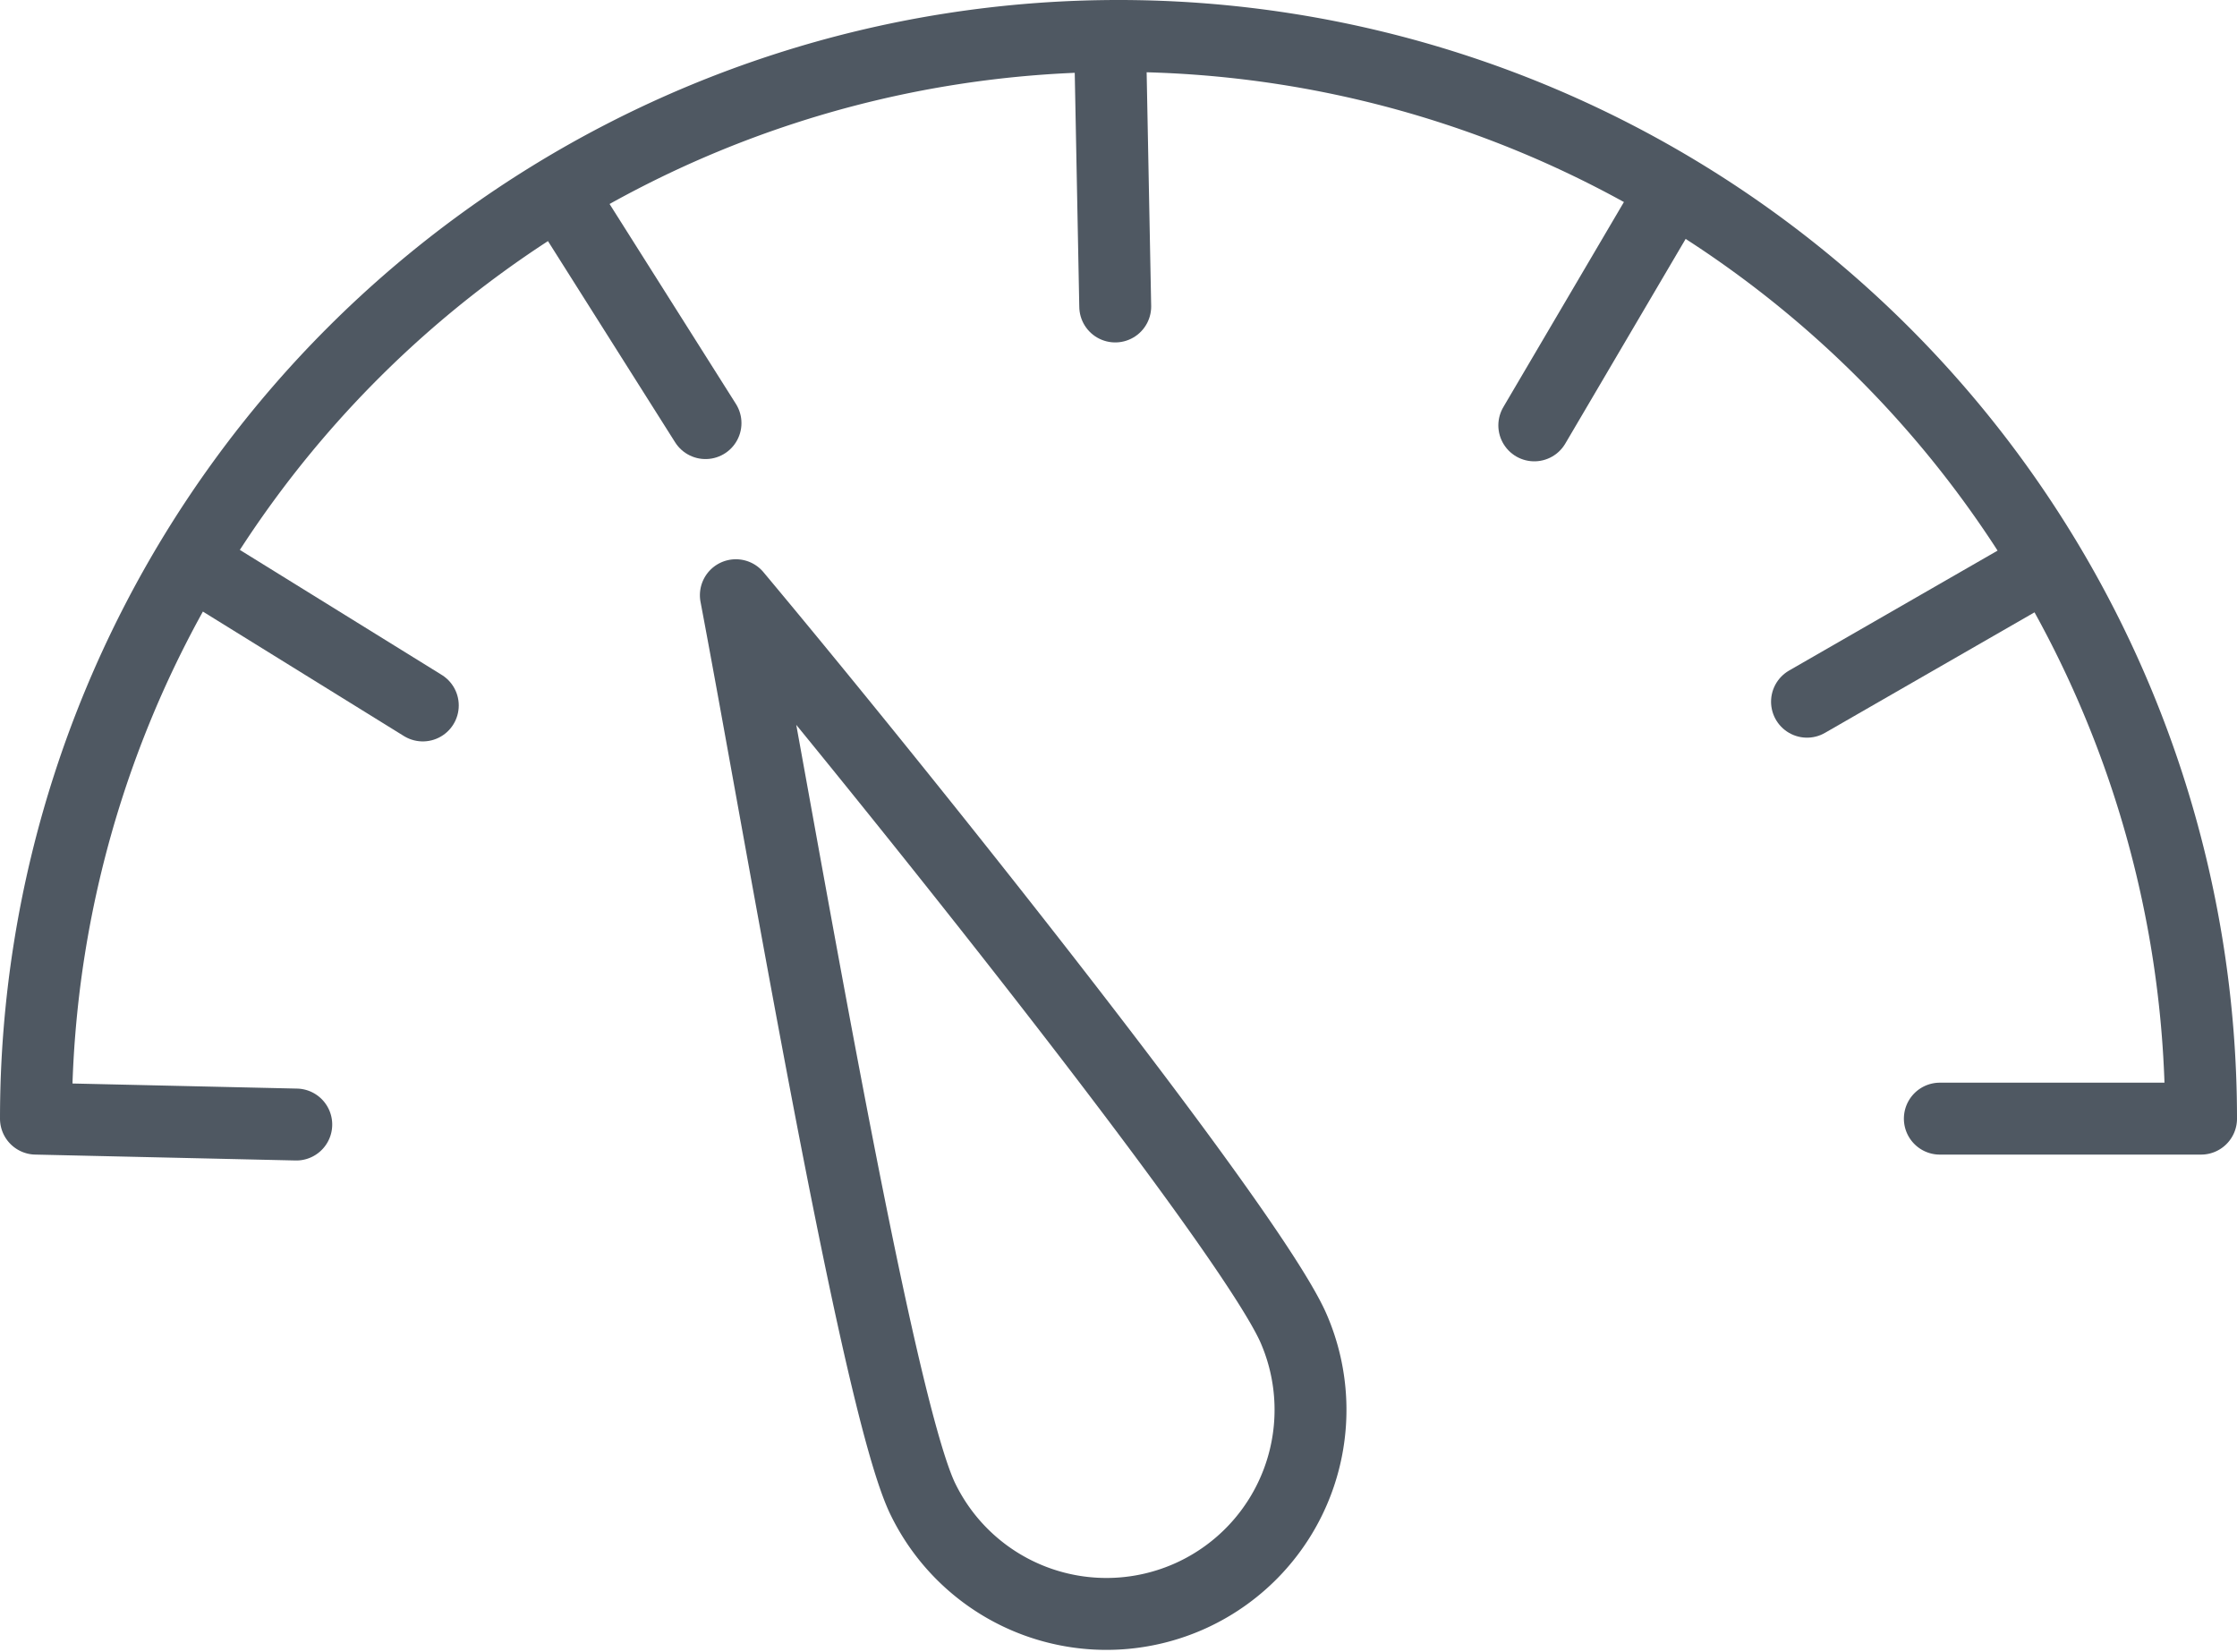
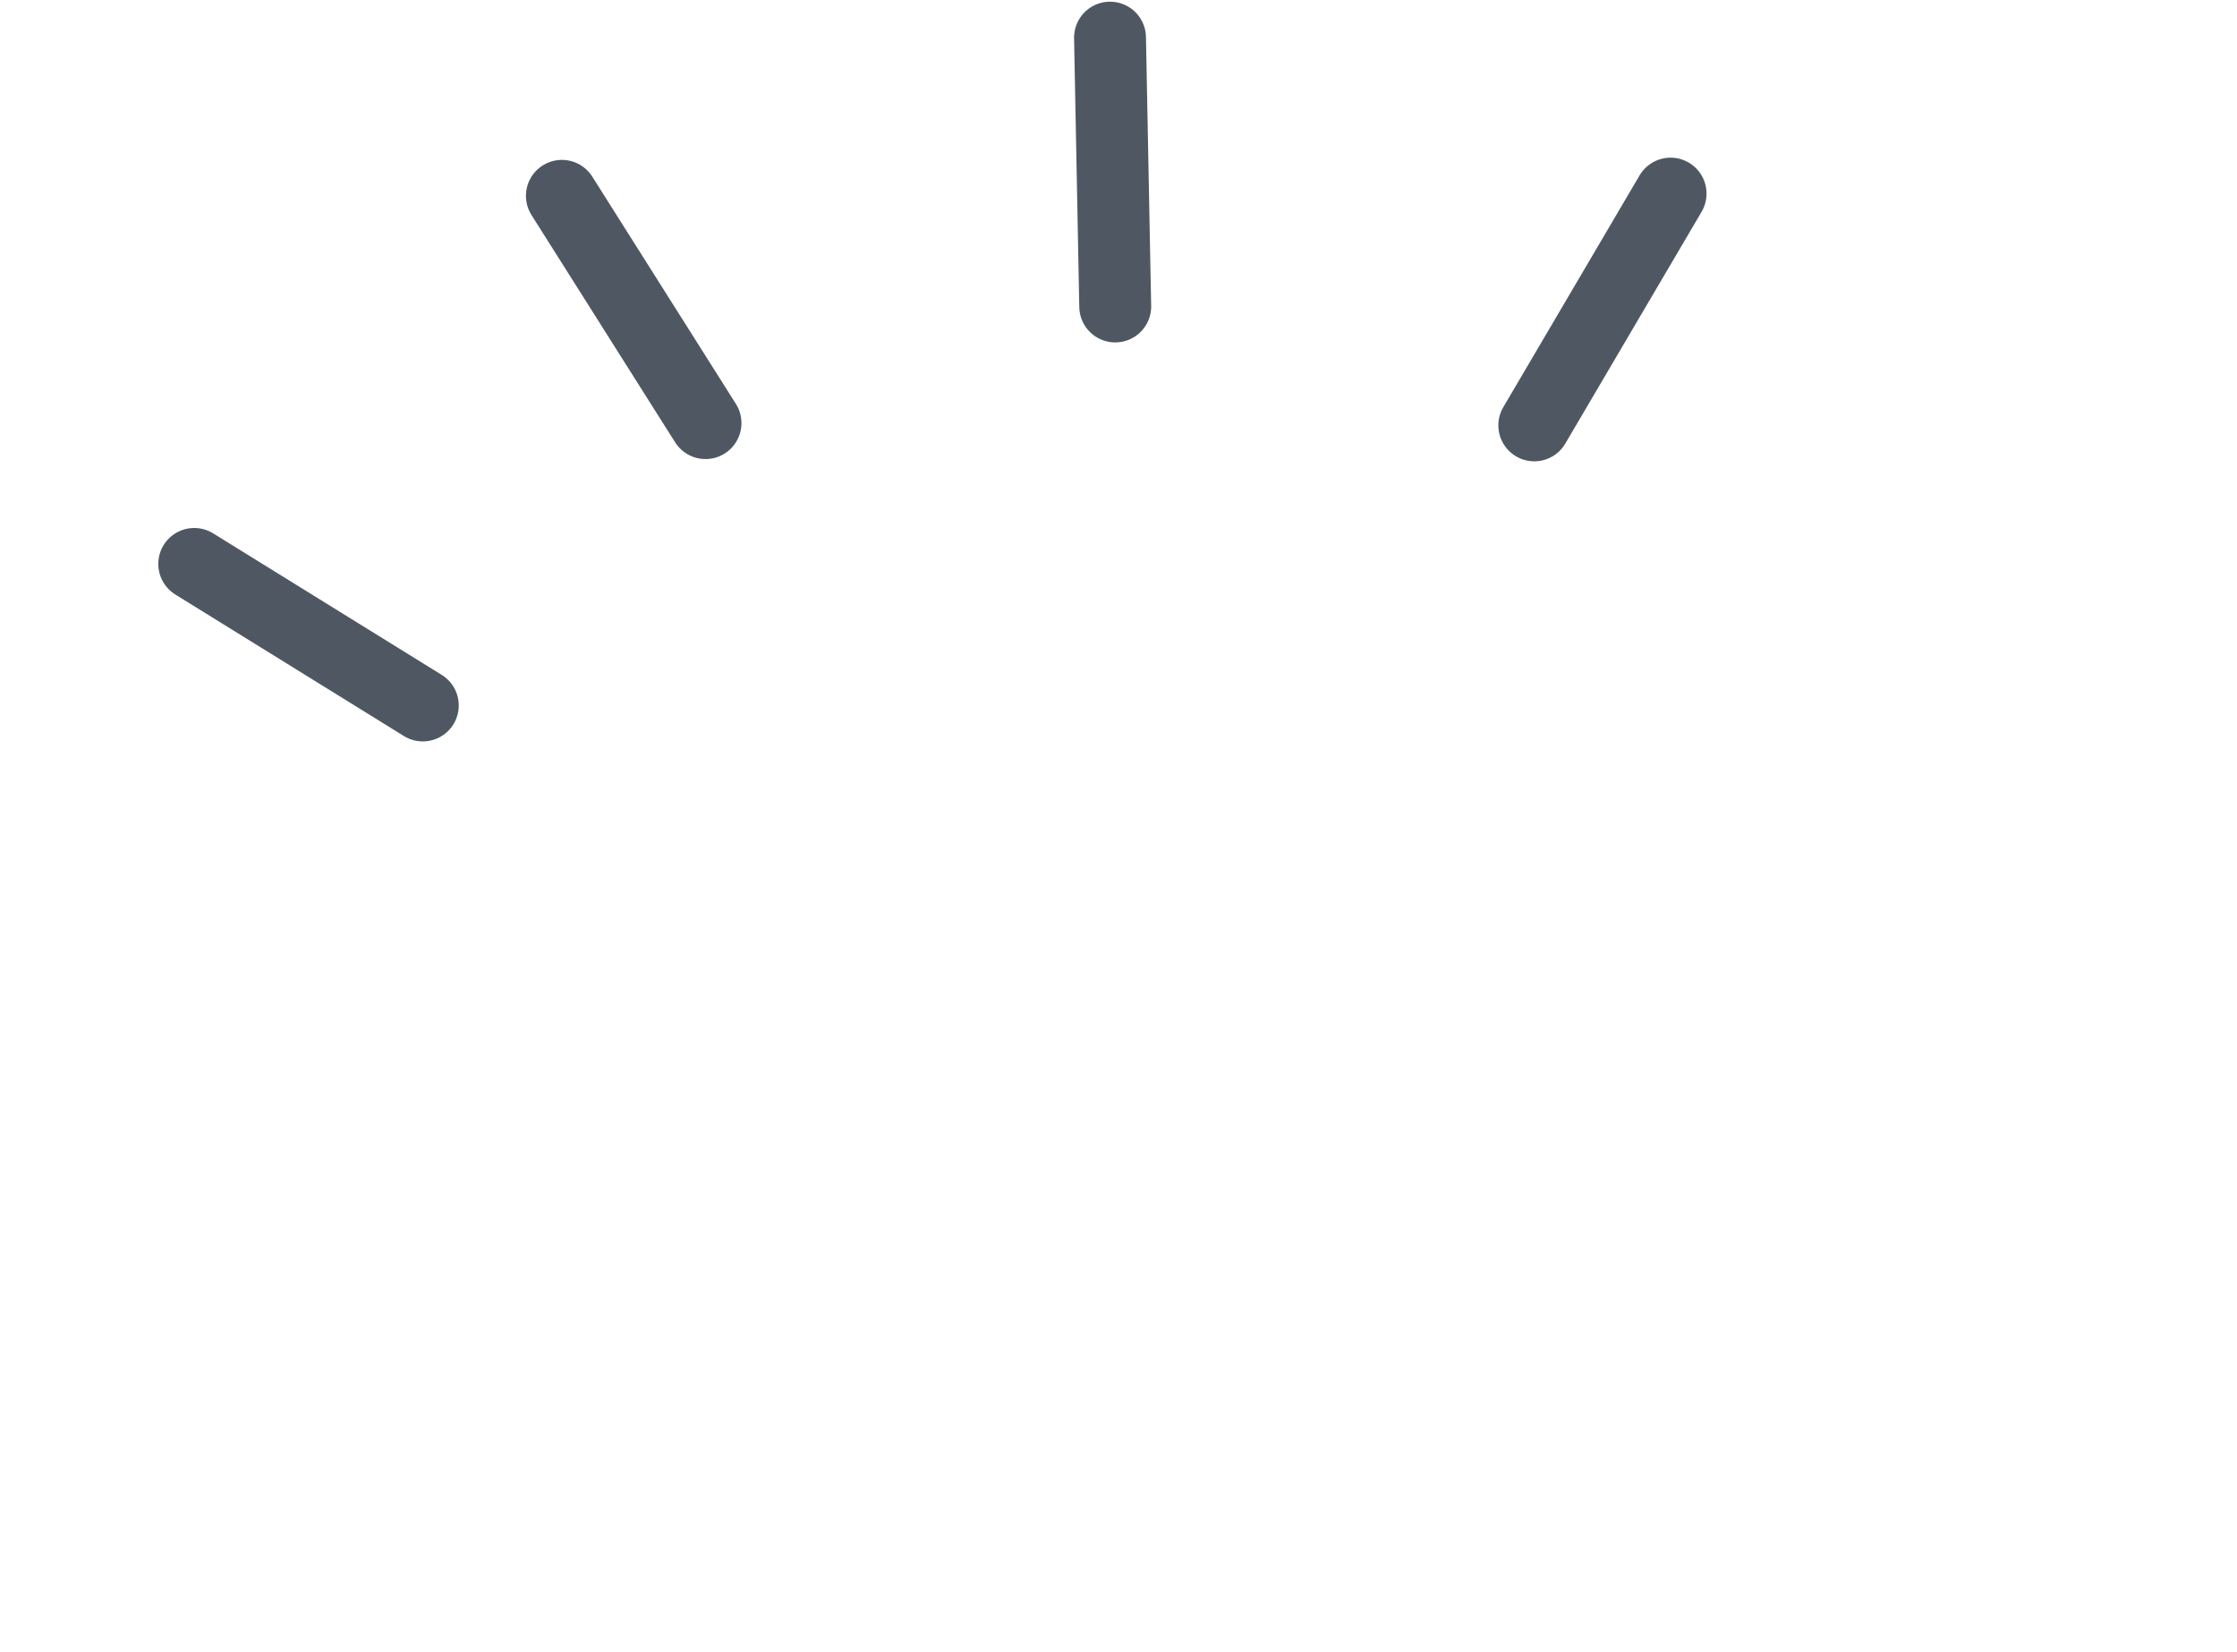
<svg xmlns="http://www.w3.org/2000/svg" width="62.226" height="45.96" viewBox="0 0 62.226 45.96">
  <g data-name="picto optimisation">
-     <path data-name="Tracé 103" d="M8.741 31.777 1.5 31.613a30.113 30.113 0 1 1 60.226 0H54.46" transform="translate(-.5 -.5)" style="fill:none;stroke:#4f5862;stroke-linecap:round;stroke-linejoin:round;stroke-width:2px" />
    <path data-name="Ligne 1" transform="translate(5.403 15.685)" style="fill:none;stroke:#4f5862;stroke-linecap:round;stroke-linejoin:round;stroke-width:2px" d="M6.358 3.936 0 0" />
-     <path data-name="Ligne 2" transform="translate(50.265 15.789)" style="fill:none;stroke:#4f5862;stroke-linecap:round;stroke-linejoin:round;stroke-width:2px" d="M6.482 0 0 3.728" />
    <path data-name="Ligne 3" transform="translate(42.679 5.385)" style="fill:none;stroke:#4f5862;stroke-linecap:round;stroke-linejoin:round;stroke-width:2px" d="M3.791 0 0 6.446" />
    <path data-name="Ligne 4" transform="translate(15.63 5.447)" style="fill:none;stroke:#4f5862;stroke-linecap:round;stroke-linejoin:round;stroke-width:2px" d="m0 0 3.995 6.321" />
    <path data-name="Ligne 5" transform="translate(30.877 1.047)" style="fill:none;stroke:#4f5862;stroke-linecap:round;stroke-linejoin:round;stroke-width:2px" d="m0 0 .145 7.477" />
-     <path data-name="Tracé 104" d="M45.5 44.619c-1.308-2.85-10.836-14.776-15.491-20.34 1.249 6.586 3.864 22.227 5.173 25.077A5.677 5.677 0 0 0 45.5 44.619z" transform="translate(-9.54 -7.724)" style="fill:none;stroke:#4f5862;stroke-linecap:round;stroke-linejoin:round;stroke-width:2px" />
  </g>
</svg>